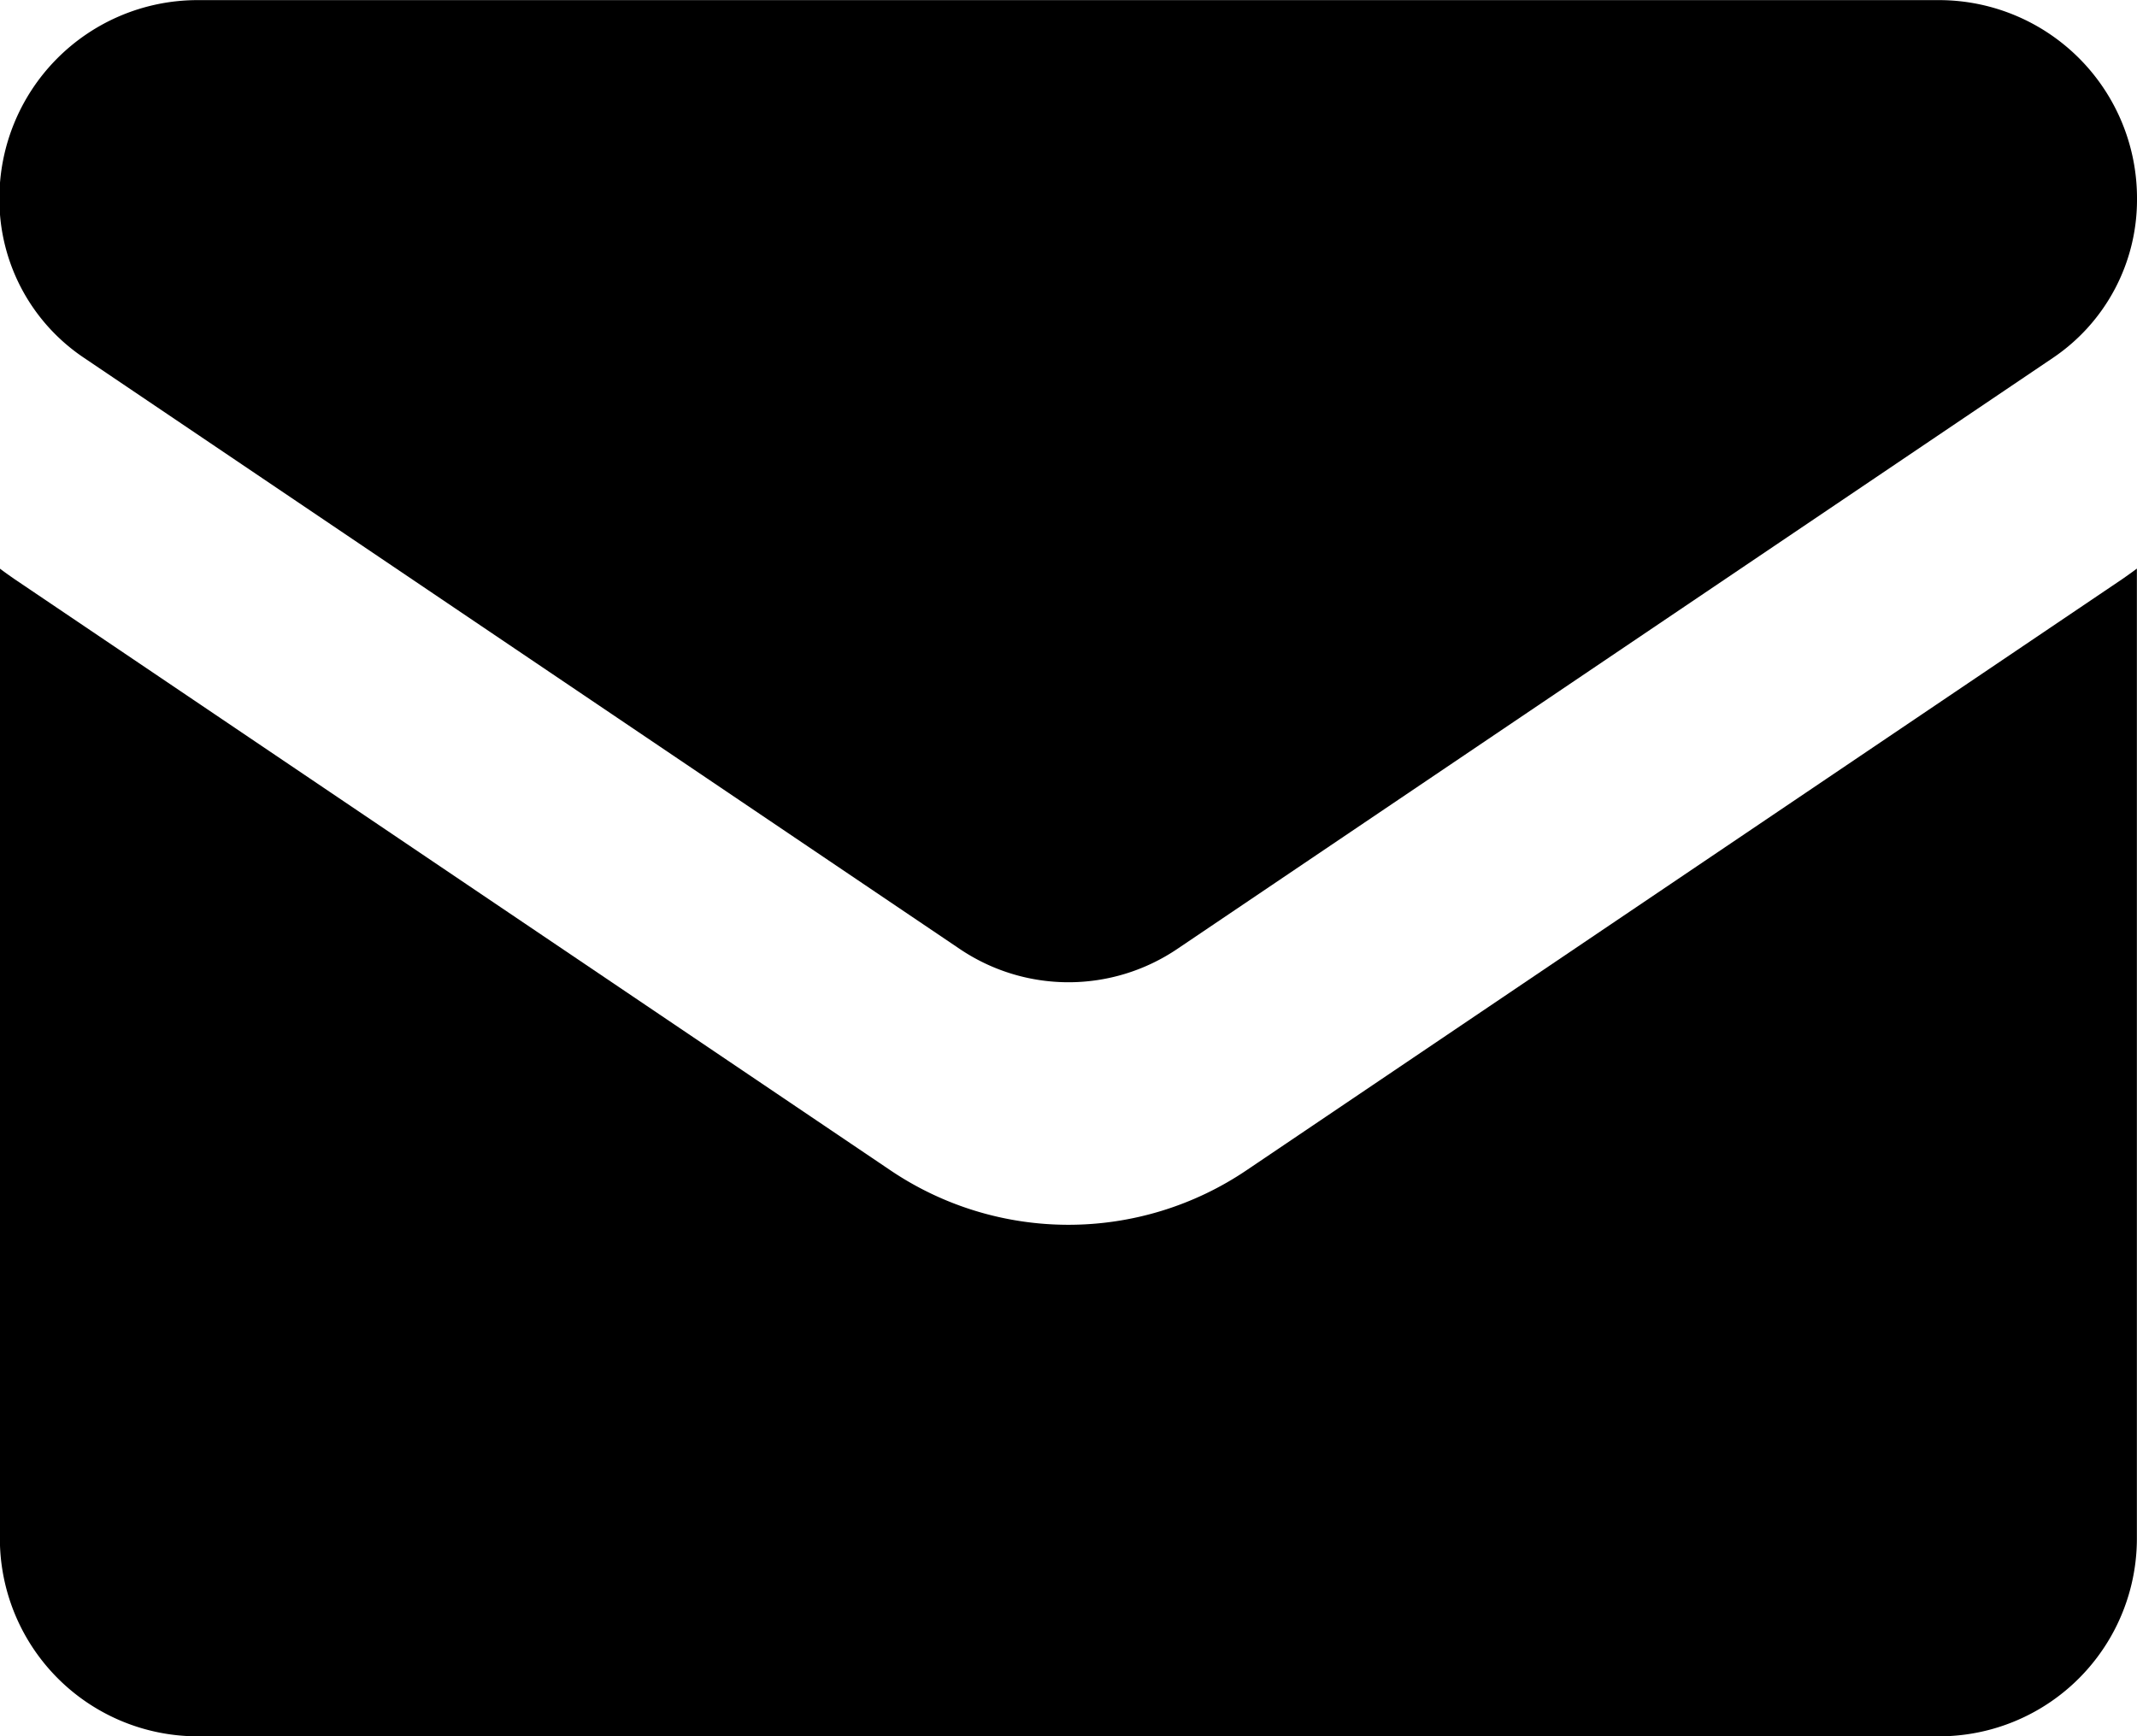
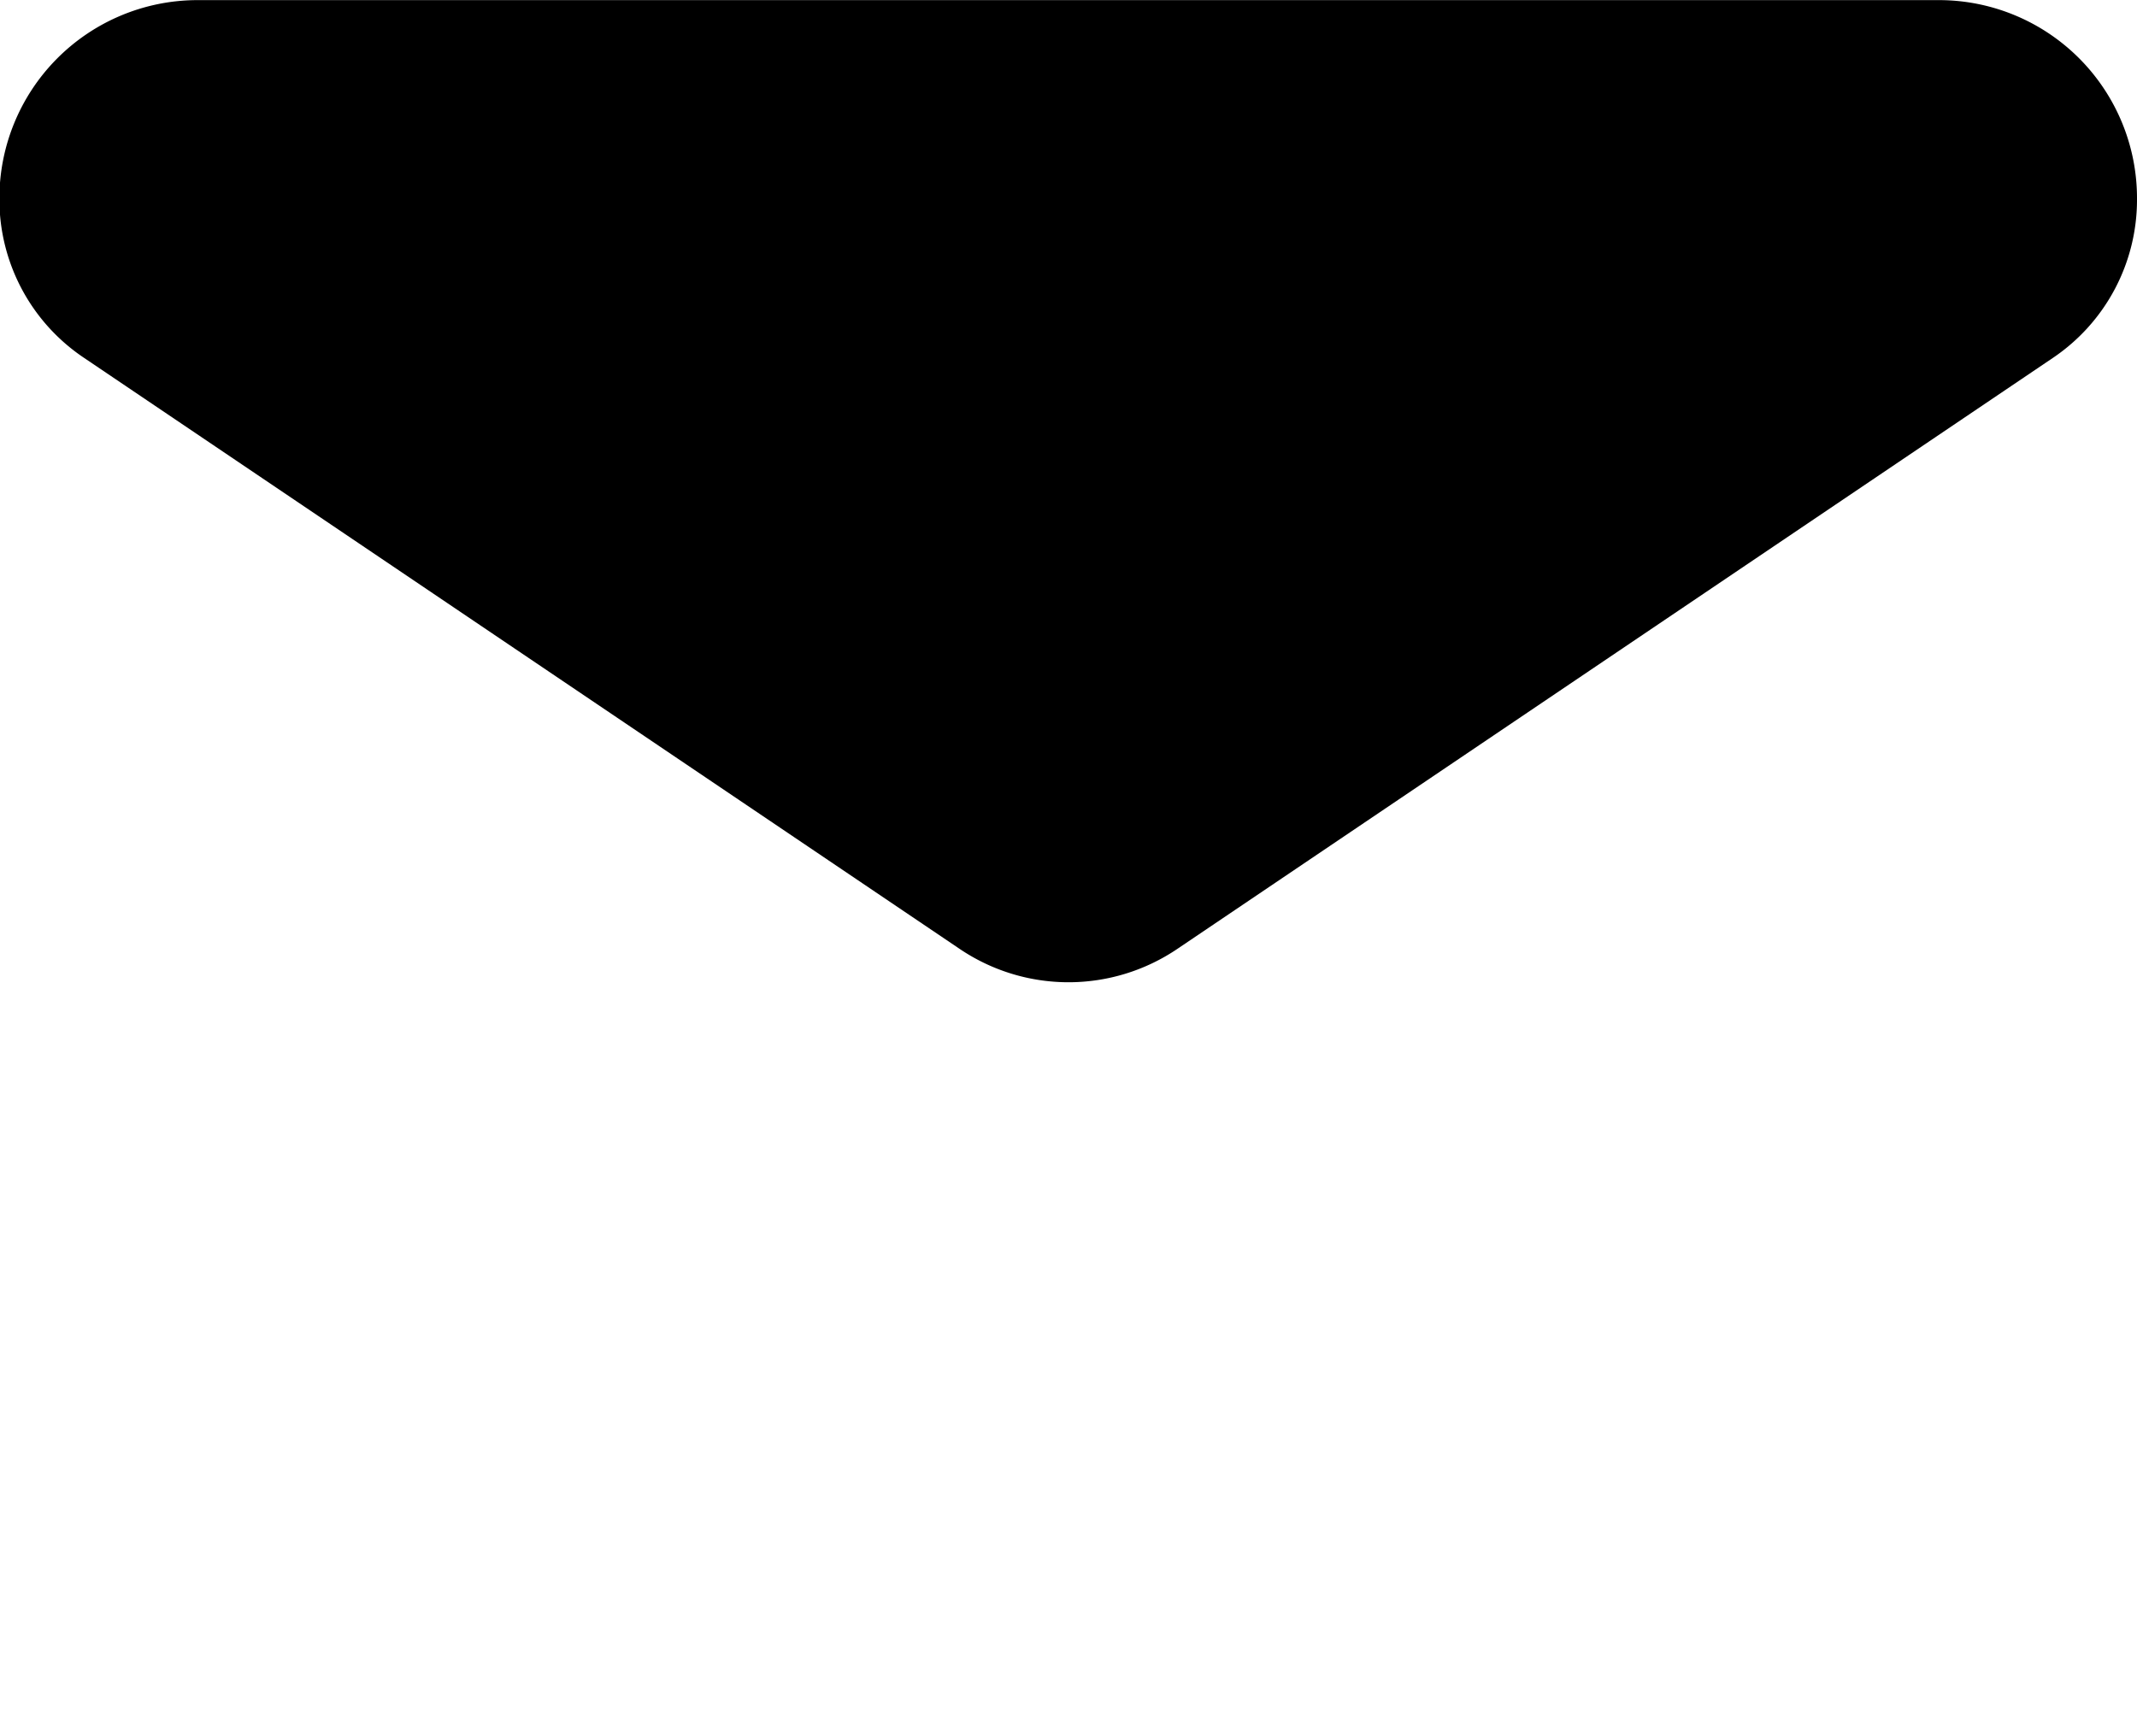
<svg xmlns="http://www.w3.org/2000/svg" width="17.69" height="14.373" viewBox="0 0 17.69 14.373">
  <g data-name="Vector Smart Object">
-     <path data-name="Path 3" d="M10.323 9.685a2.633 2.633 0 0 1-2.957 0L.117 4.792c-.04-.028-.08-.056-.118-.085v8.018a1.638 1.638 0 0 0 1.624 1.649h14.438a1.638 1.638 0 0 0 1.628-1.649V4.707c-.038.029-.078.057-.118.085z" />
    <path data-name="Path 4" d="m.692 2.96 7.25 4.894a1.608 1.608 0 0 0 1.806 0l7.25-4.894a1.578 1.578 0 0 0 .692-1.311A1.64 1.64 0 0 0 16.061.001H1.623a1.641 1.641 0 0 0-1.628 1.65A1.578 1.578 0 0 0 .692 2.96z" />
  </g>
</svg>